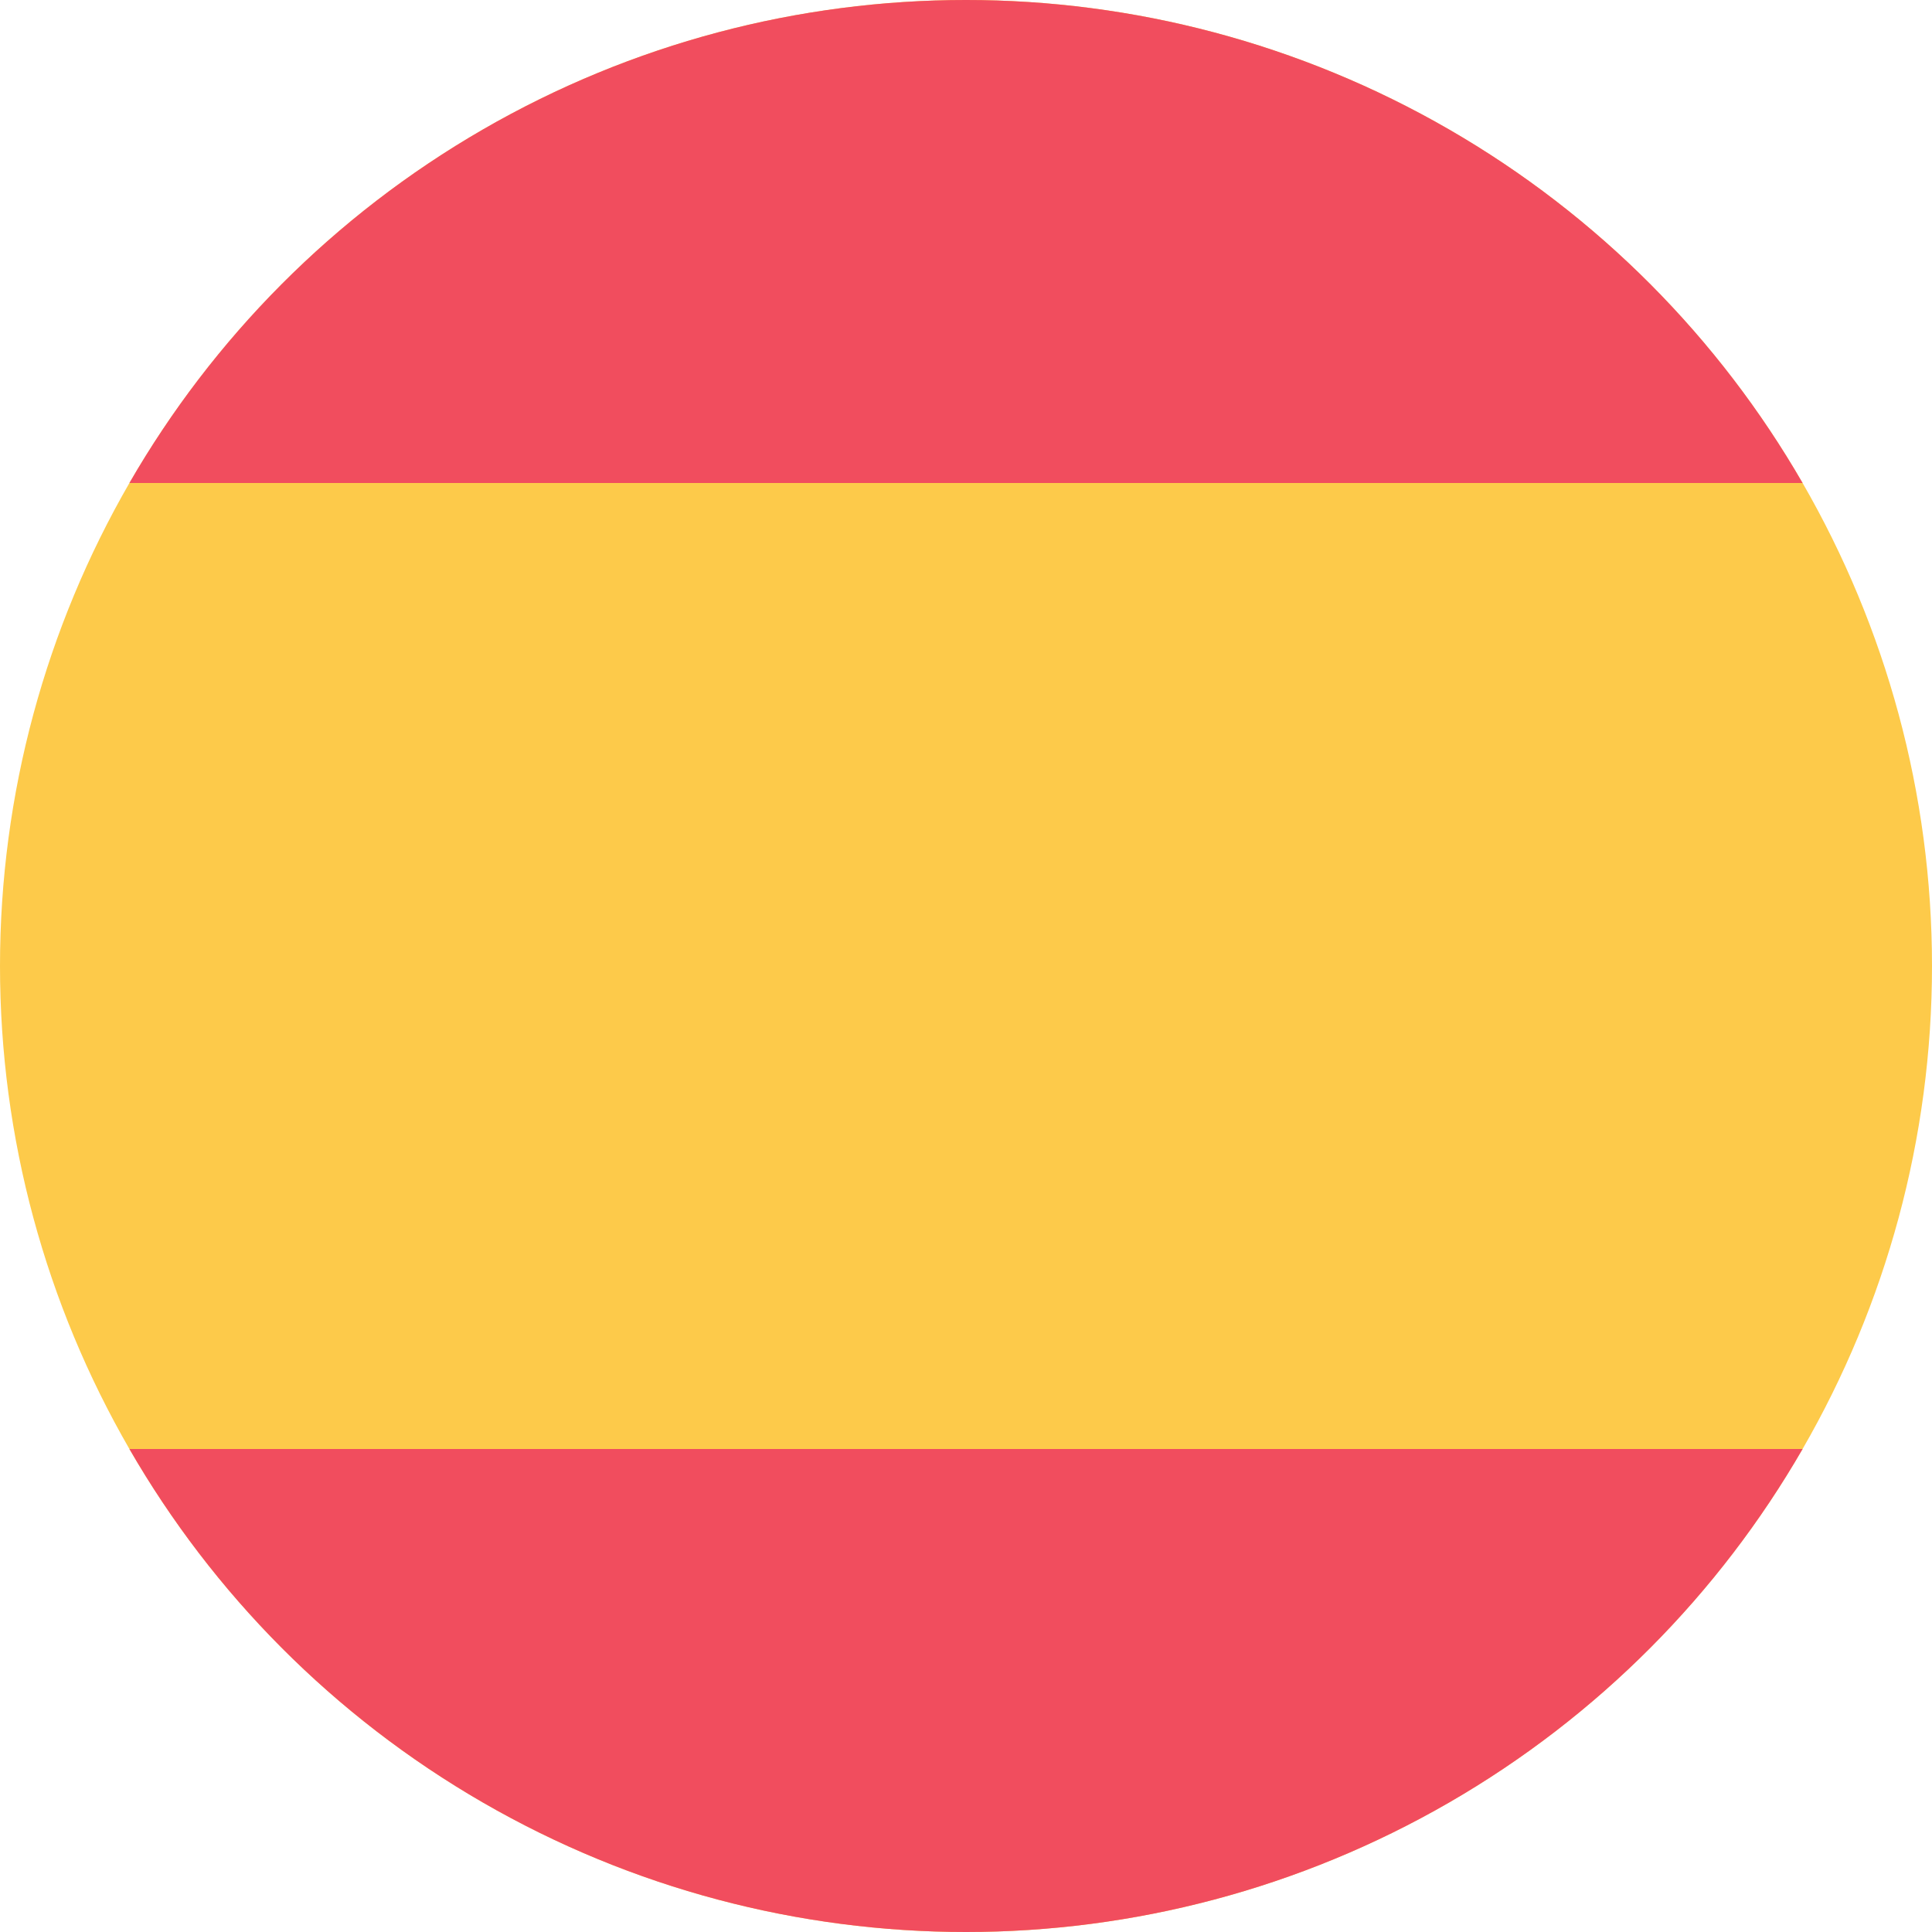
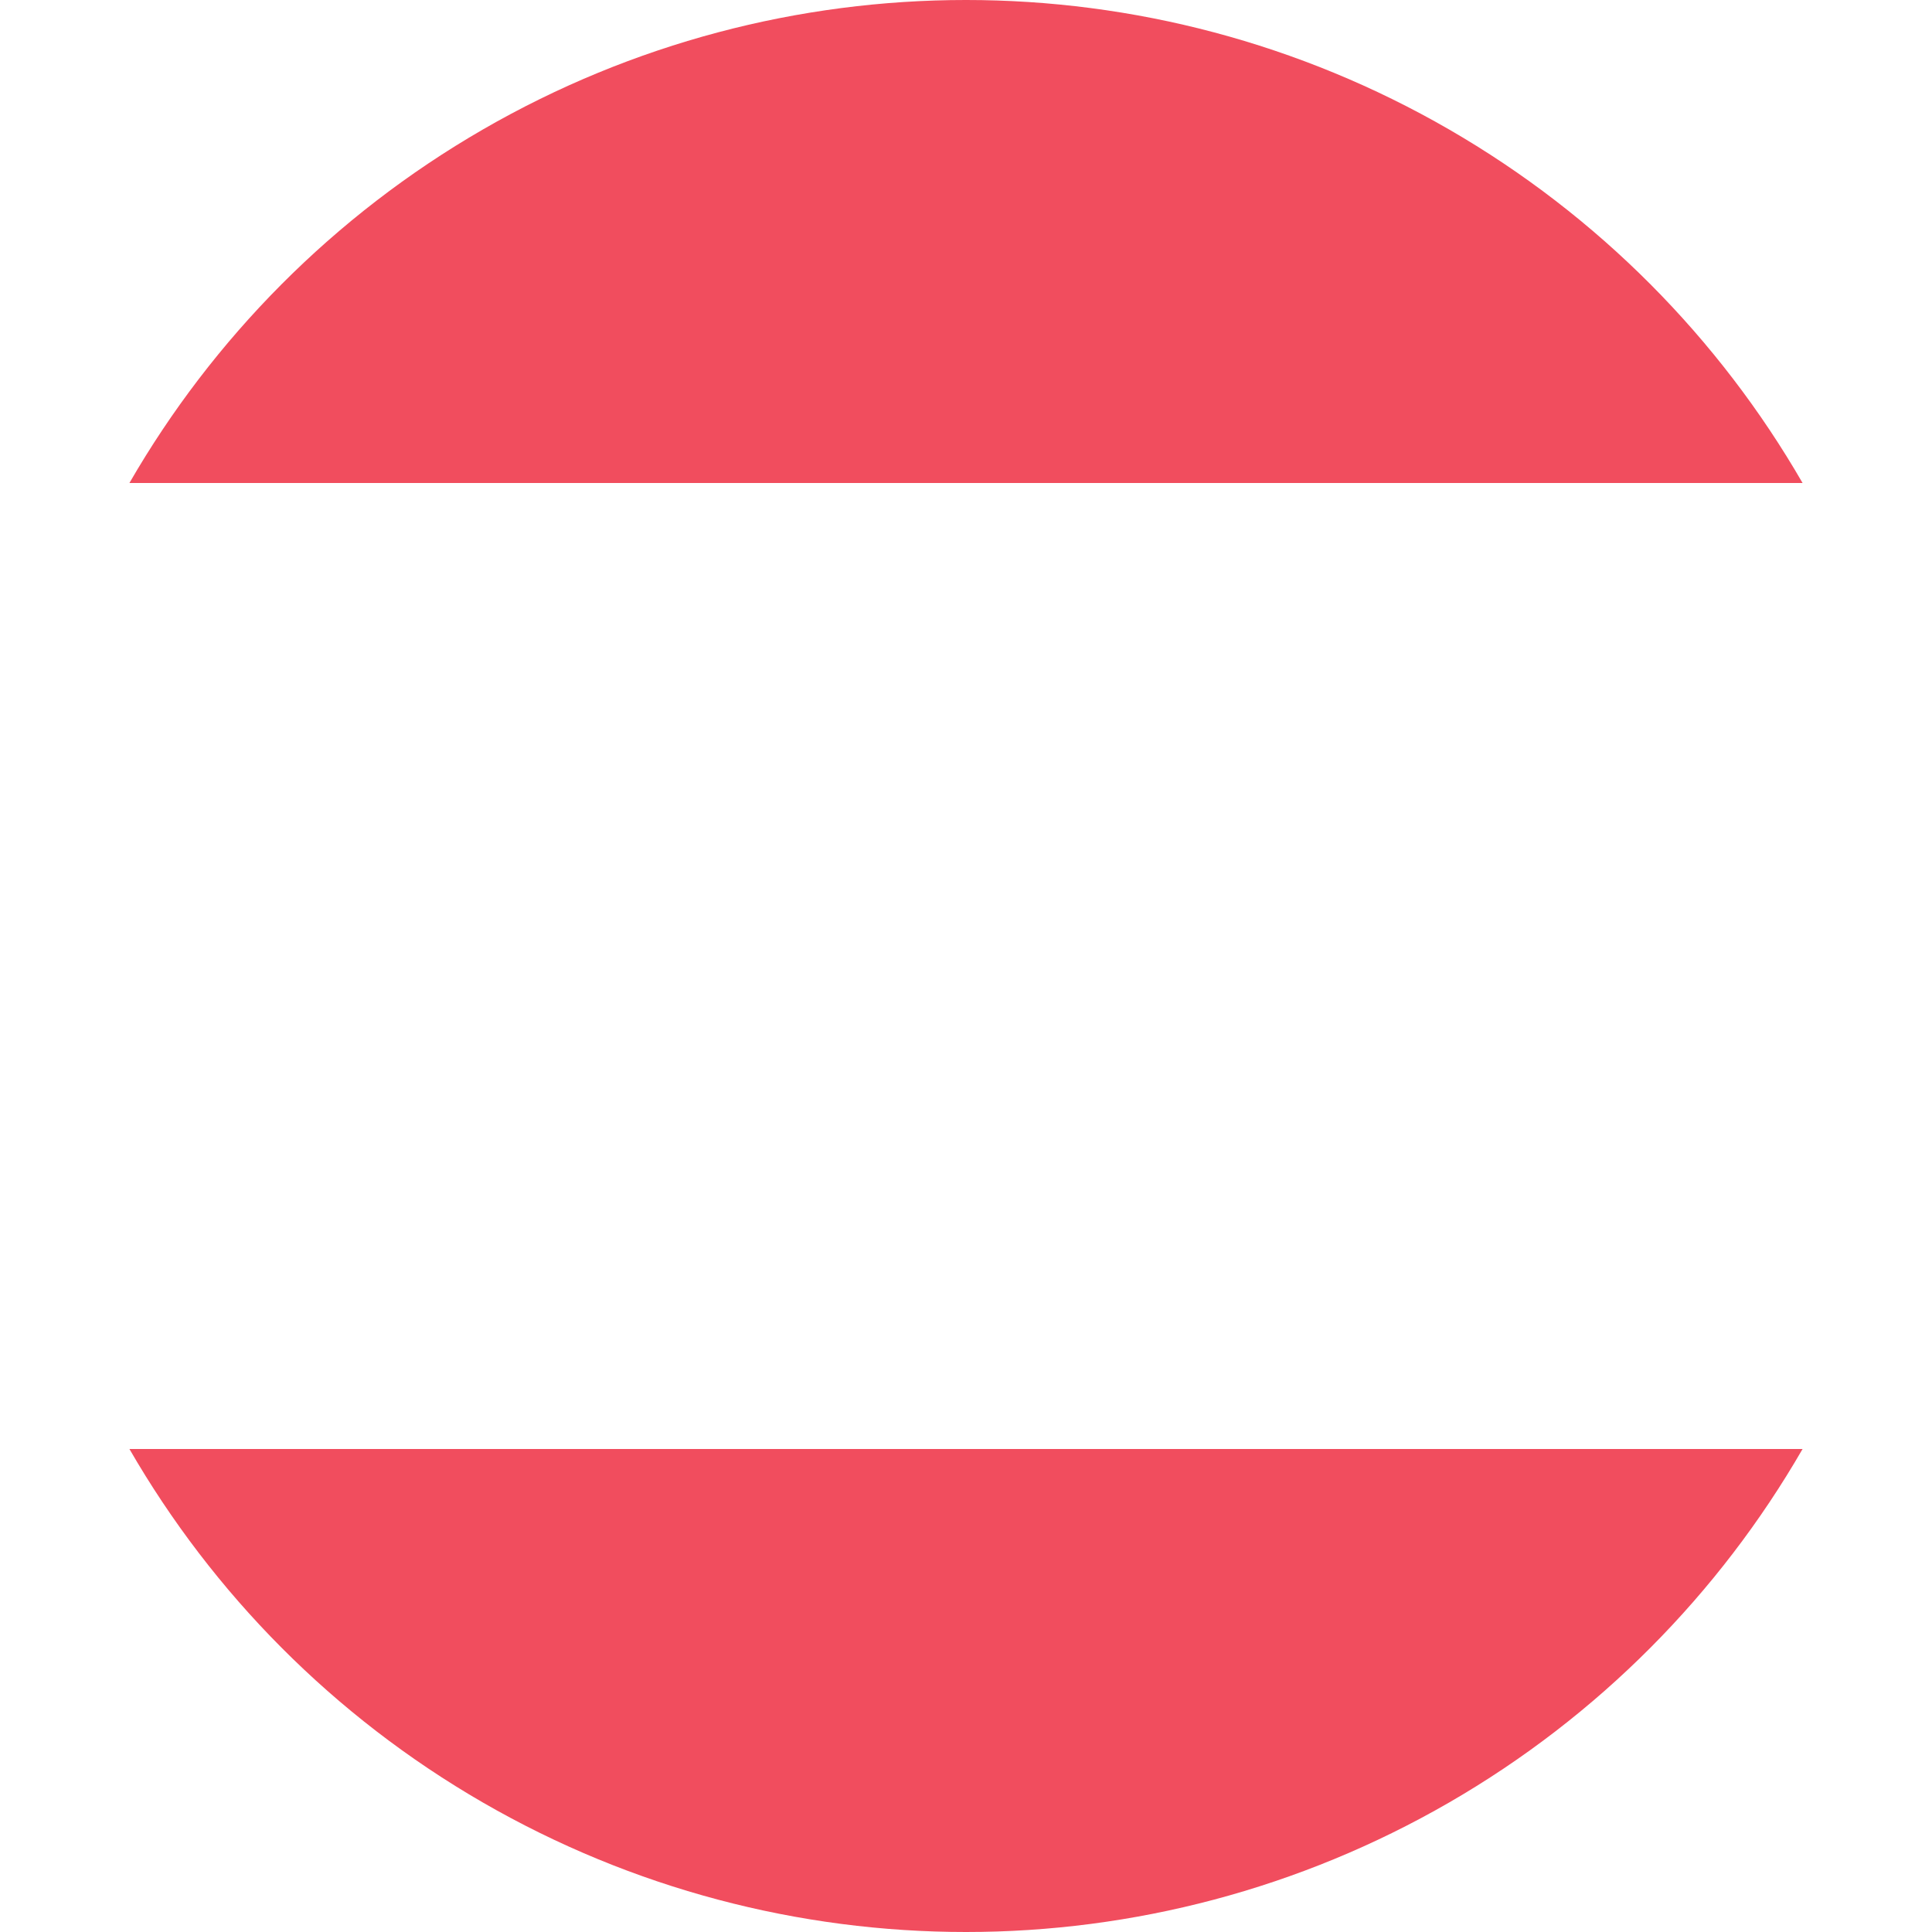
<svg xmlns="http://www.w3.org/2000/svg" xmlns:xlink="http://www.w3.org/1999/xlink" viewBox="0 0 16 16" enable-background="new 0 0 16 16">
  <style type="text/css">.st0{clip-path:url(#SVGID_2_);} .st1{fill:#FDCA4A;} .st2{fill:#F14D5E;}</style>
  <title>flag-es</title>
  <g id="Ebene_2">
    <g id="flaggen">
      <defs>
        <circle id="SVGID_1_" cx="8" cy="8" r="8" />
      </defs>
      <clipPath id="SVGID_2_">
        <use xlink:href="#SVGID_1_" overflow="visible" />
      </clipPath>
      <g class="st0">
-         <path d="M0 0h16v16H0V0z" class="st1" />
        <path d="M0 12h16v4H0v-4zM0 0h16v4H0V0z" class="st2" />
      </g>
    </g>
  </g>
</svg>